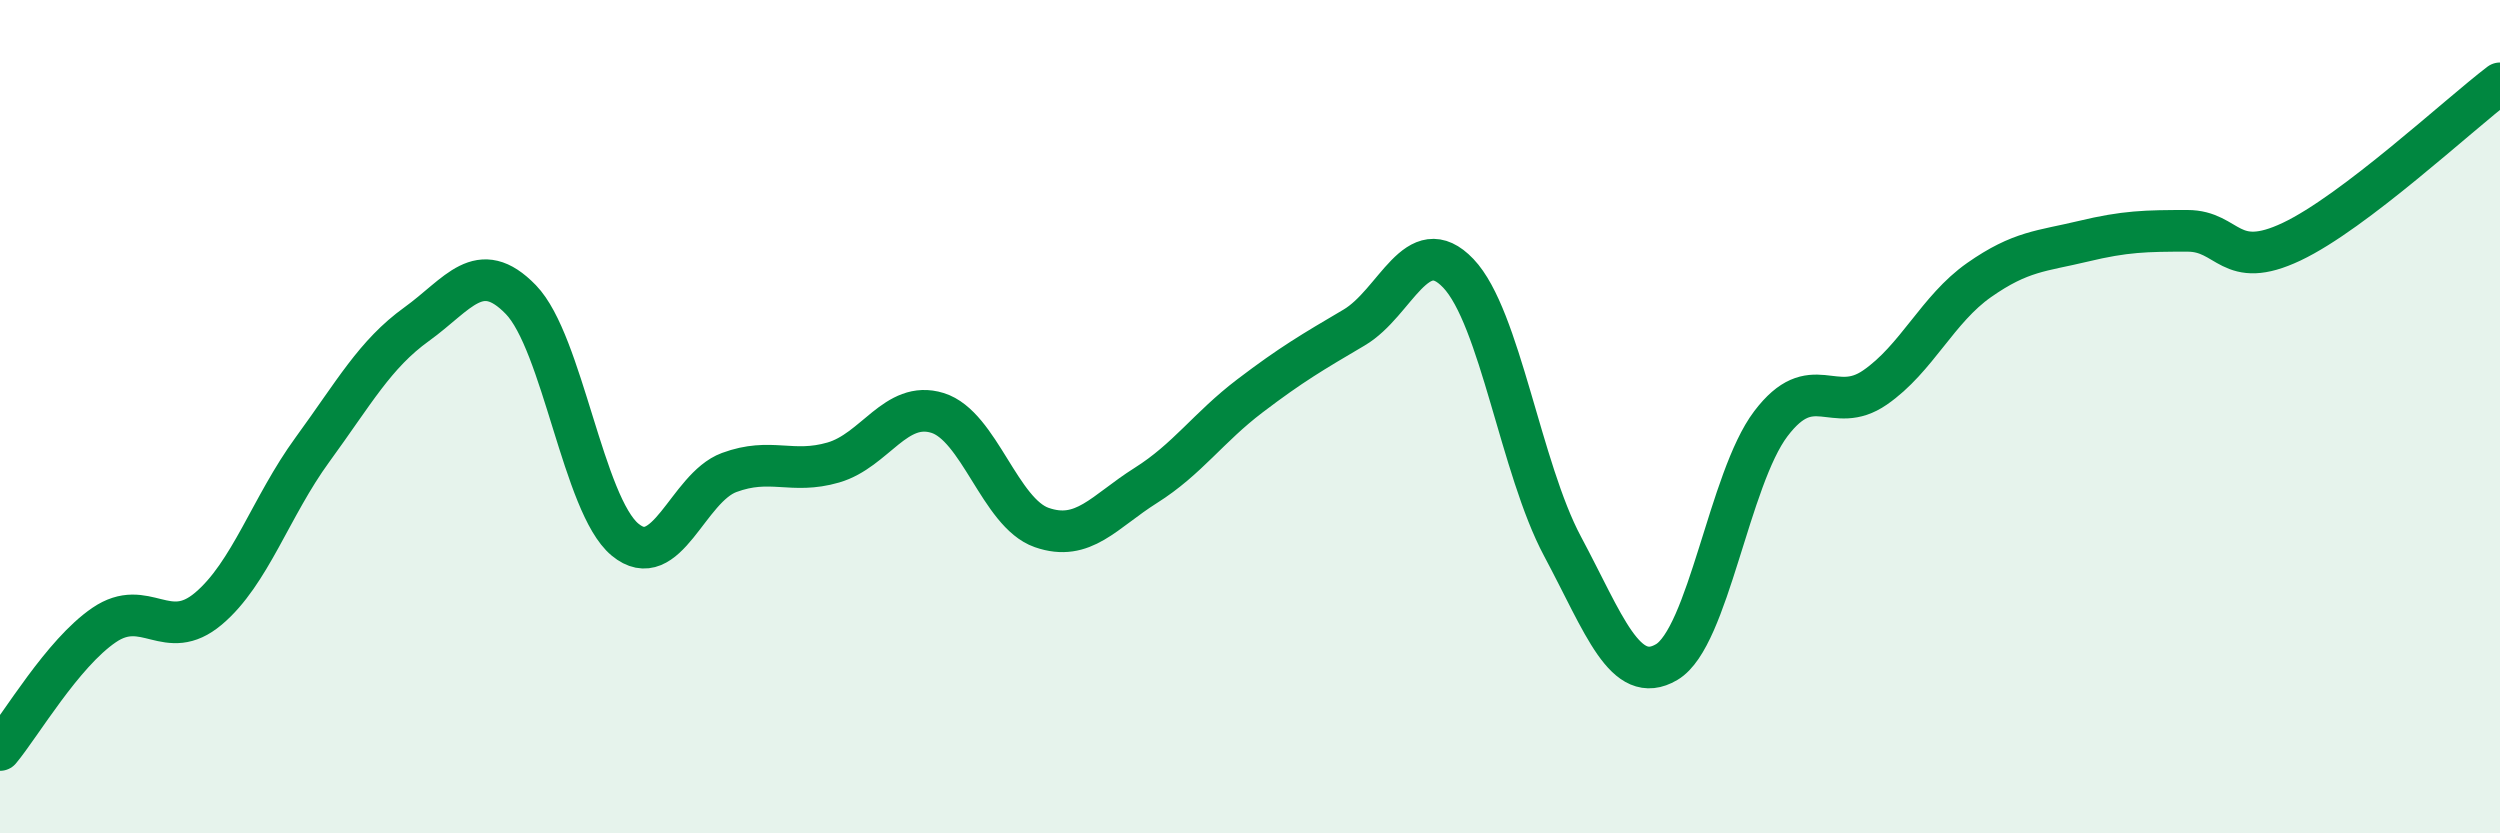
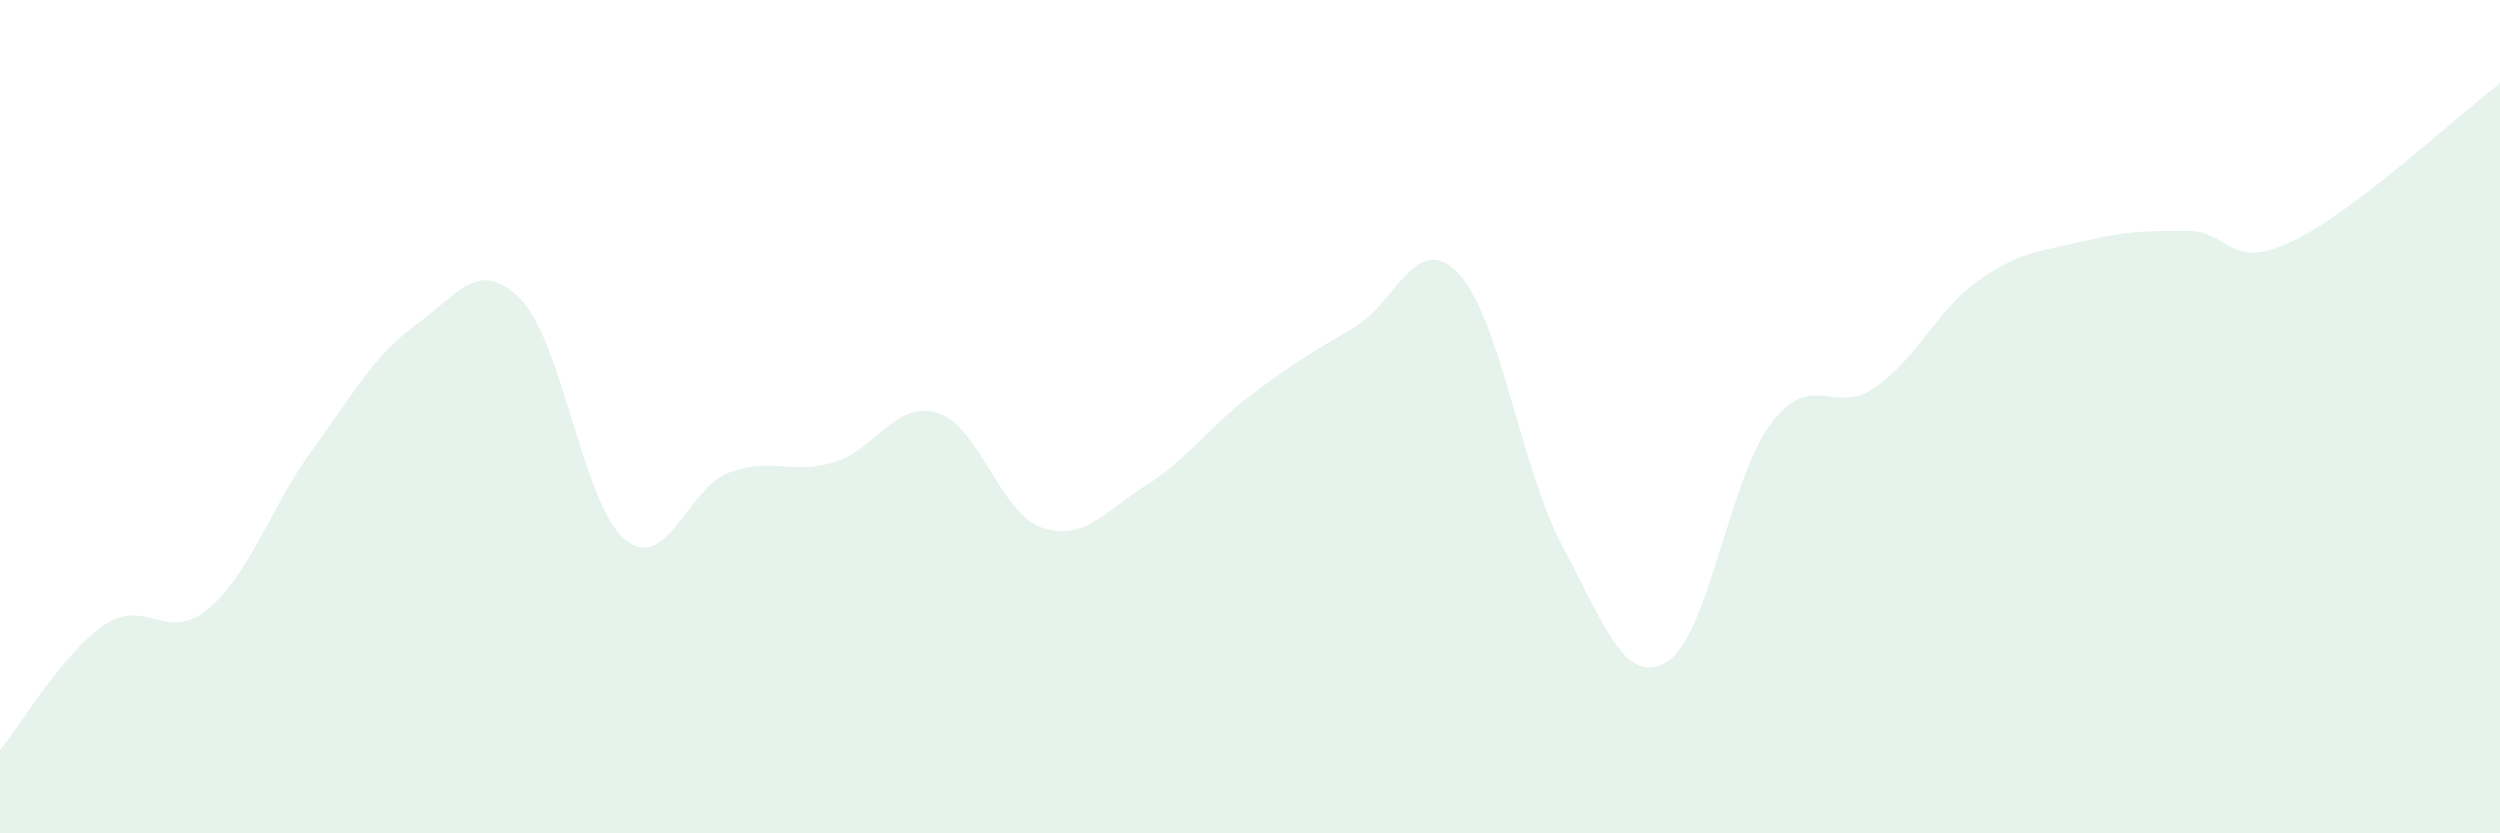
<svg xmlns="http://www.w3.org/2000/svg" width="60" height="20" viewBox="0 0 60 20">
  <path d="M 0,18 C 0.5,17.4 1.5,15.68 2.5,15 C 3.5,14.32 4,15.45 5,14.61 C 6,13.77 6.5,12.16 7.5,10.79 C 8.5,9.42 9,8.5 10,7.78 C 11,7.06 11.5,6.16 12.5,7.19 C 13.5,8.22 14,12.12 15,12.95 C 16,13.78 16.5,11.71 17.5,11.34 C 18.5,10.97 19,11.39 20,11.1 C 21,10.81 21.5,9.6 22.5,9.91 C 23.5,10.22 24,12.31 25,12.66 C 26,13.01 26.5,12.28 27.5,11.65 C 28.5,11.02 29,10.26 30,9.5 C 31,8.74 31.5,8.45 32.5,7.86 C 33.5,7.27 34,5.51 35,6.56 C 36,7.61 36.5,11.24 37.5,13.11 C 38.5,14.98 39,16.48 40,15.89 C 41,15.3 41.5,11.49 42.5,10.17 C 43.5,8.85 44,9.99 45,9.3 C 46,8.61 46.5,7.42 47.5,6.72 C 48.5,6.02 49,6.03 50,5.79 C 51,5.55 51.5,5.54 52.5,5.54 C 53.5,5.54 53.5,6.51 55,5.8 C 56.5,5.09 59,2.76 60,2L60 20L0 20Z" fill="#008740" opacity="0.1" stroke-linecap="round" stroke-linejoin="round" />
-   <path d="M 0,18 C 0.5,17.4 1.5,15.68 2.5,15 C 3.5,14.32 4,15.45 5,14.61 C 6,13.77 6.5,12.16 7.5,10.79 C 8.5,9.42 9,8.5 10,7.78 C 11,7.06 11.5,6.16 12.5,7.19 C 13.5,8.22 14,12.12 15,12.95 C 16,13.78 16.5,11.71 17.5,11.34 C 18.5,10.97 19,11.39 20,11.1 C 21,10.81 21.5,9.6 22.5,9.91 C 23.5,10.22 24,12.31 25,12.66 C 26,13.01 26.5,12.28 27.5,11.65 C 28.5,11.02 29,10.26 30,9.5 C 31,8.74 31.5,8.45 32.5,7.86 C 33.5,7.27 34,5.51 35,6.56 C 36,7.61 36.5,11.24 37.5,13.11 C 38.5,14.98 39,16.48 40,15.89 C 41,15.3 41.5,11.49 42.5,10.17 C 43.5,8.85 44,9.99 45,9.3 C 46,8.61 46.5,7.42 47.5,6.72 C 48.5,6.02 49,6.03 50,5.79 C 51,5.55 51.5,5.54 52.5,5.54 C 53.5,5.54 53.5,6.51 55,5.8 C 56.5,5.09 59,2.76 60,2" stroke="#008740" stroke-width="1" fill="none" stroke-linecap="round" stroke-linejoin="round" />
</svg>